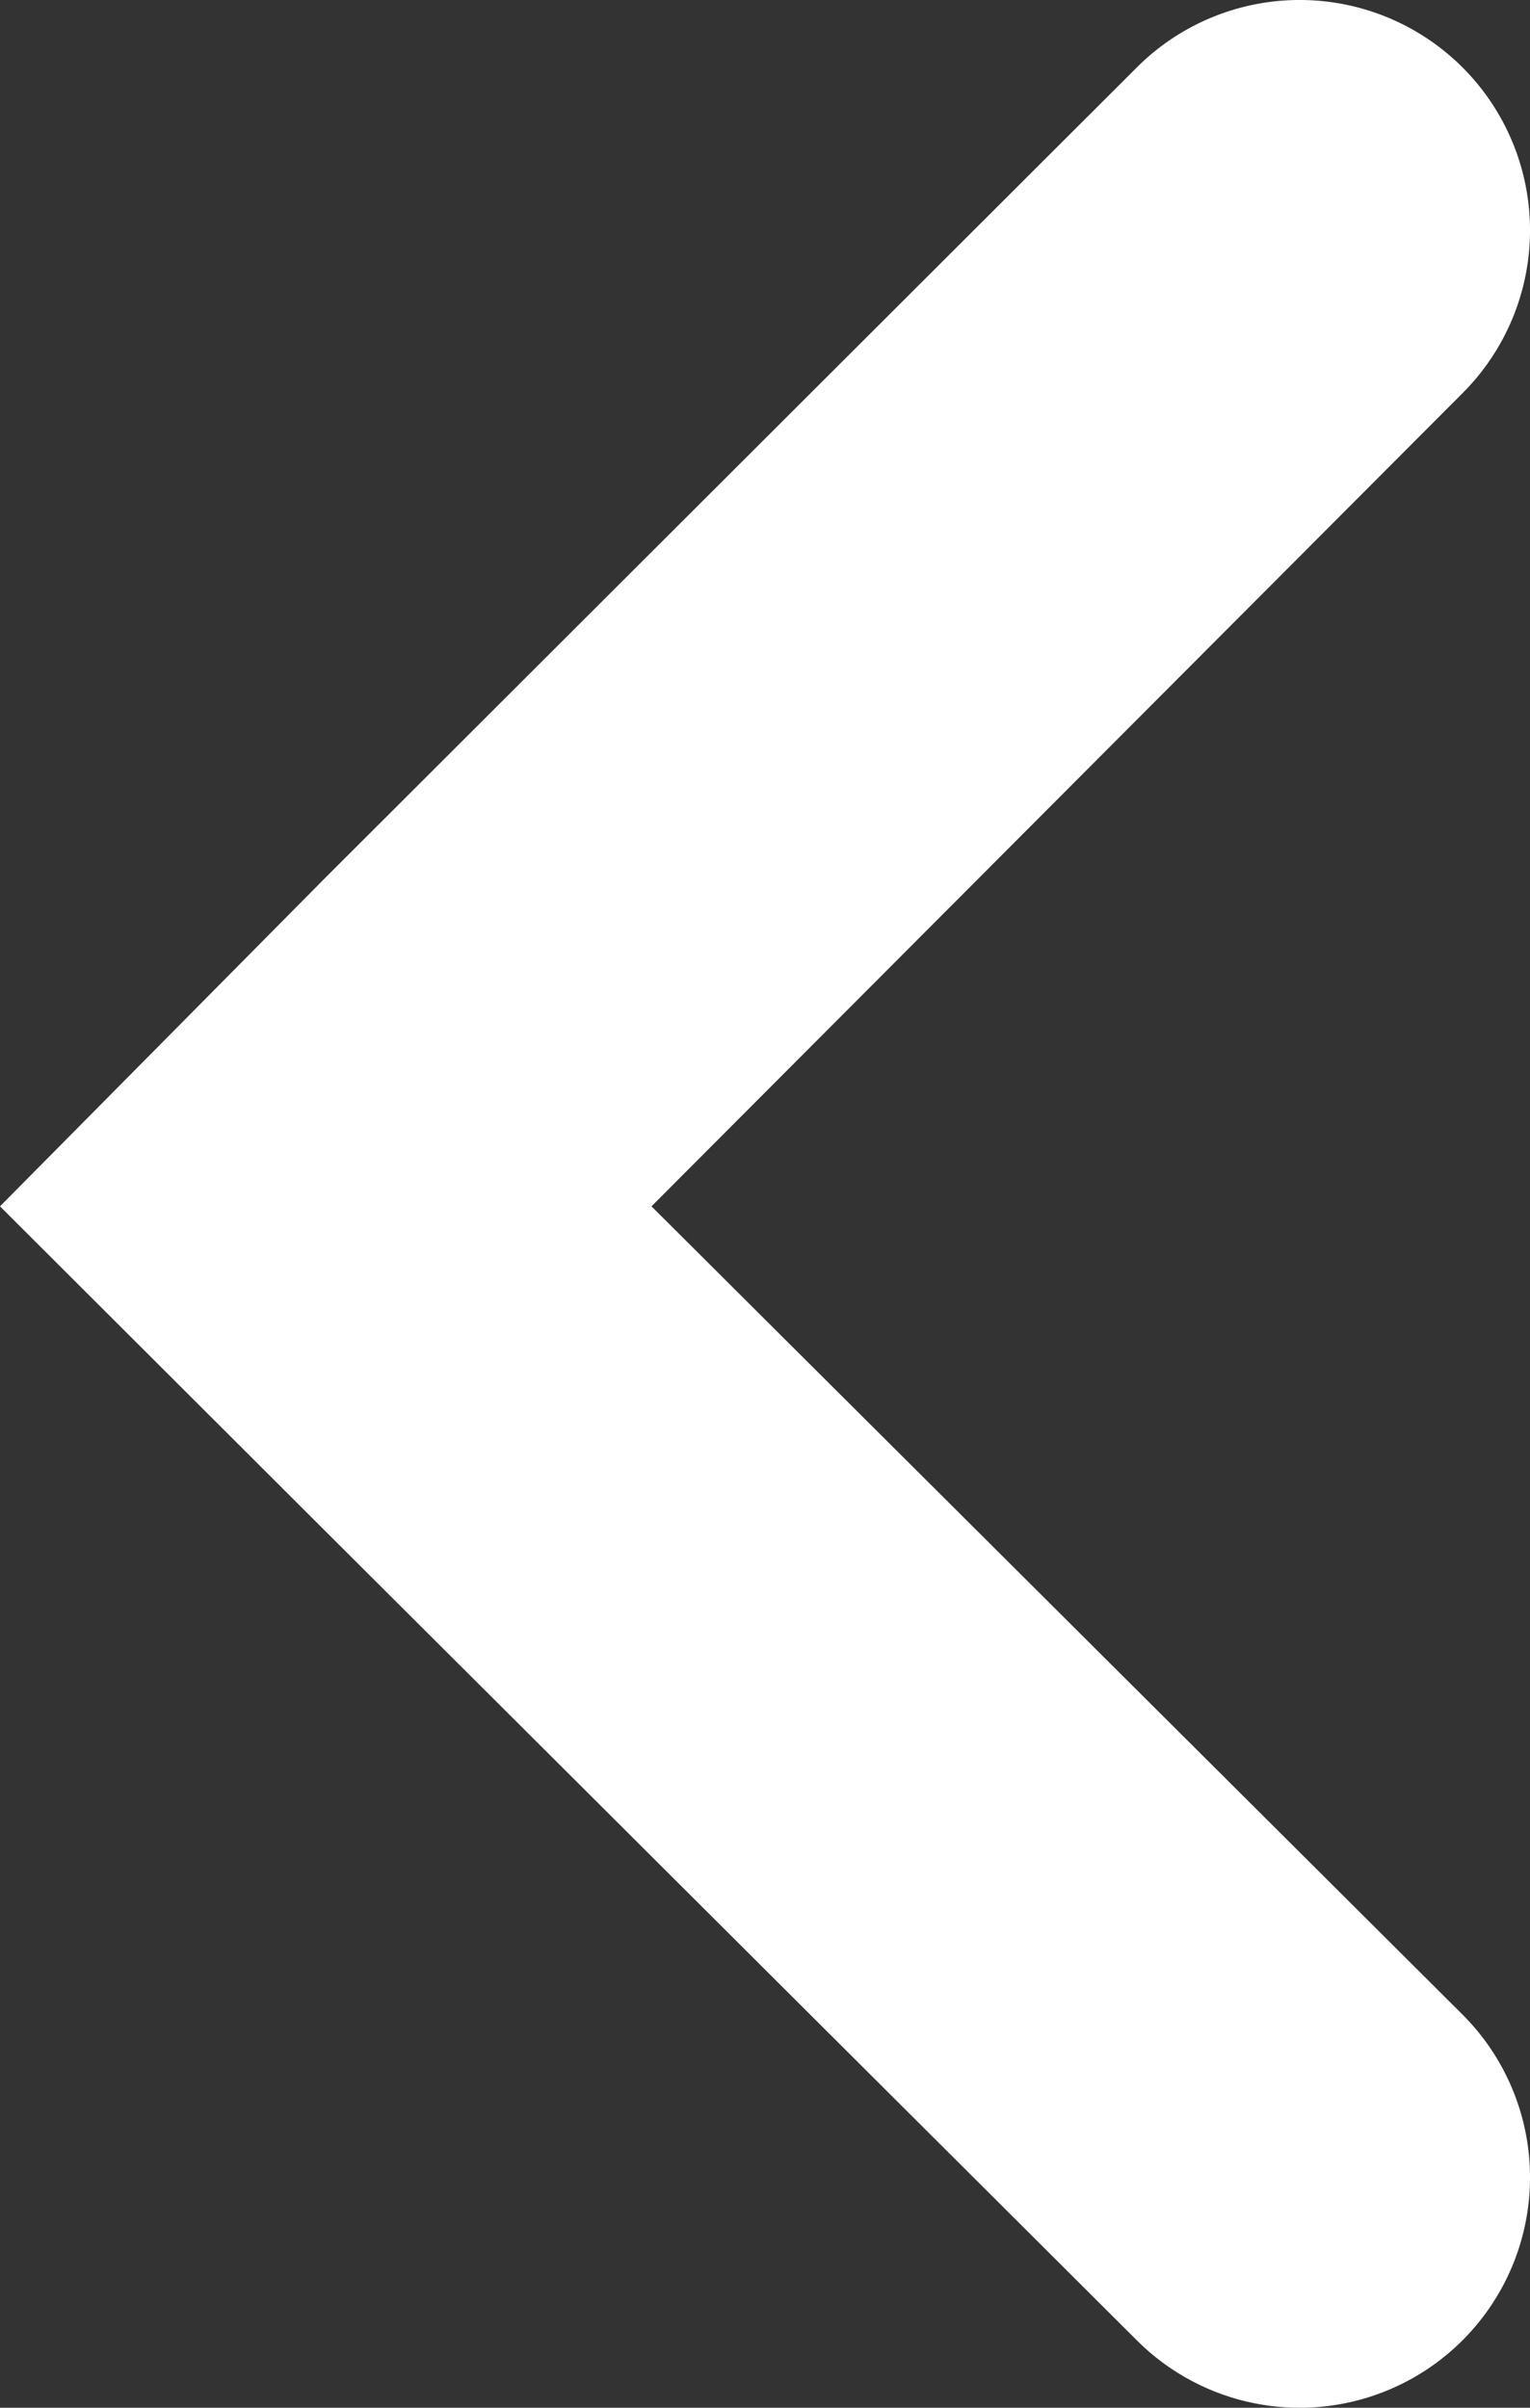
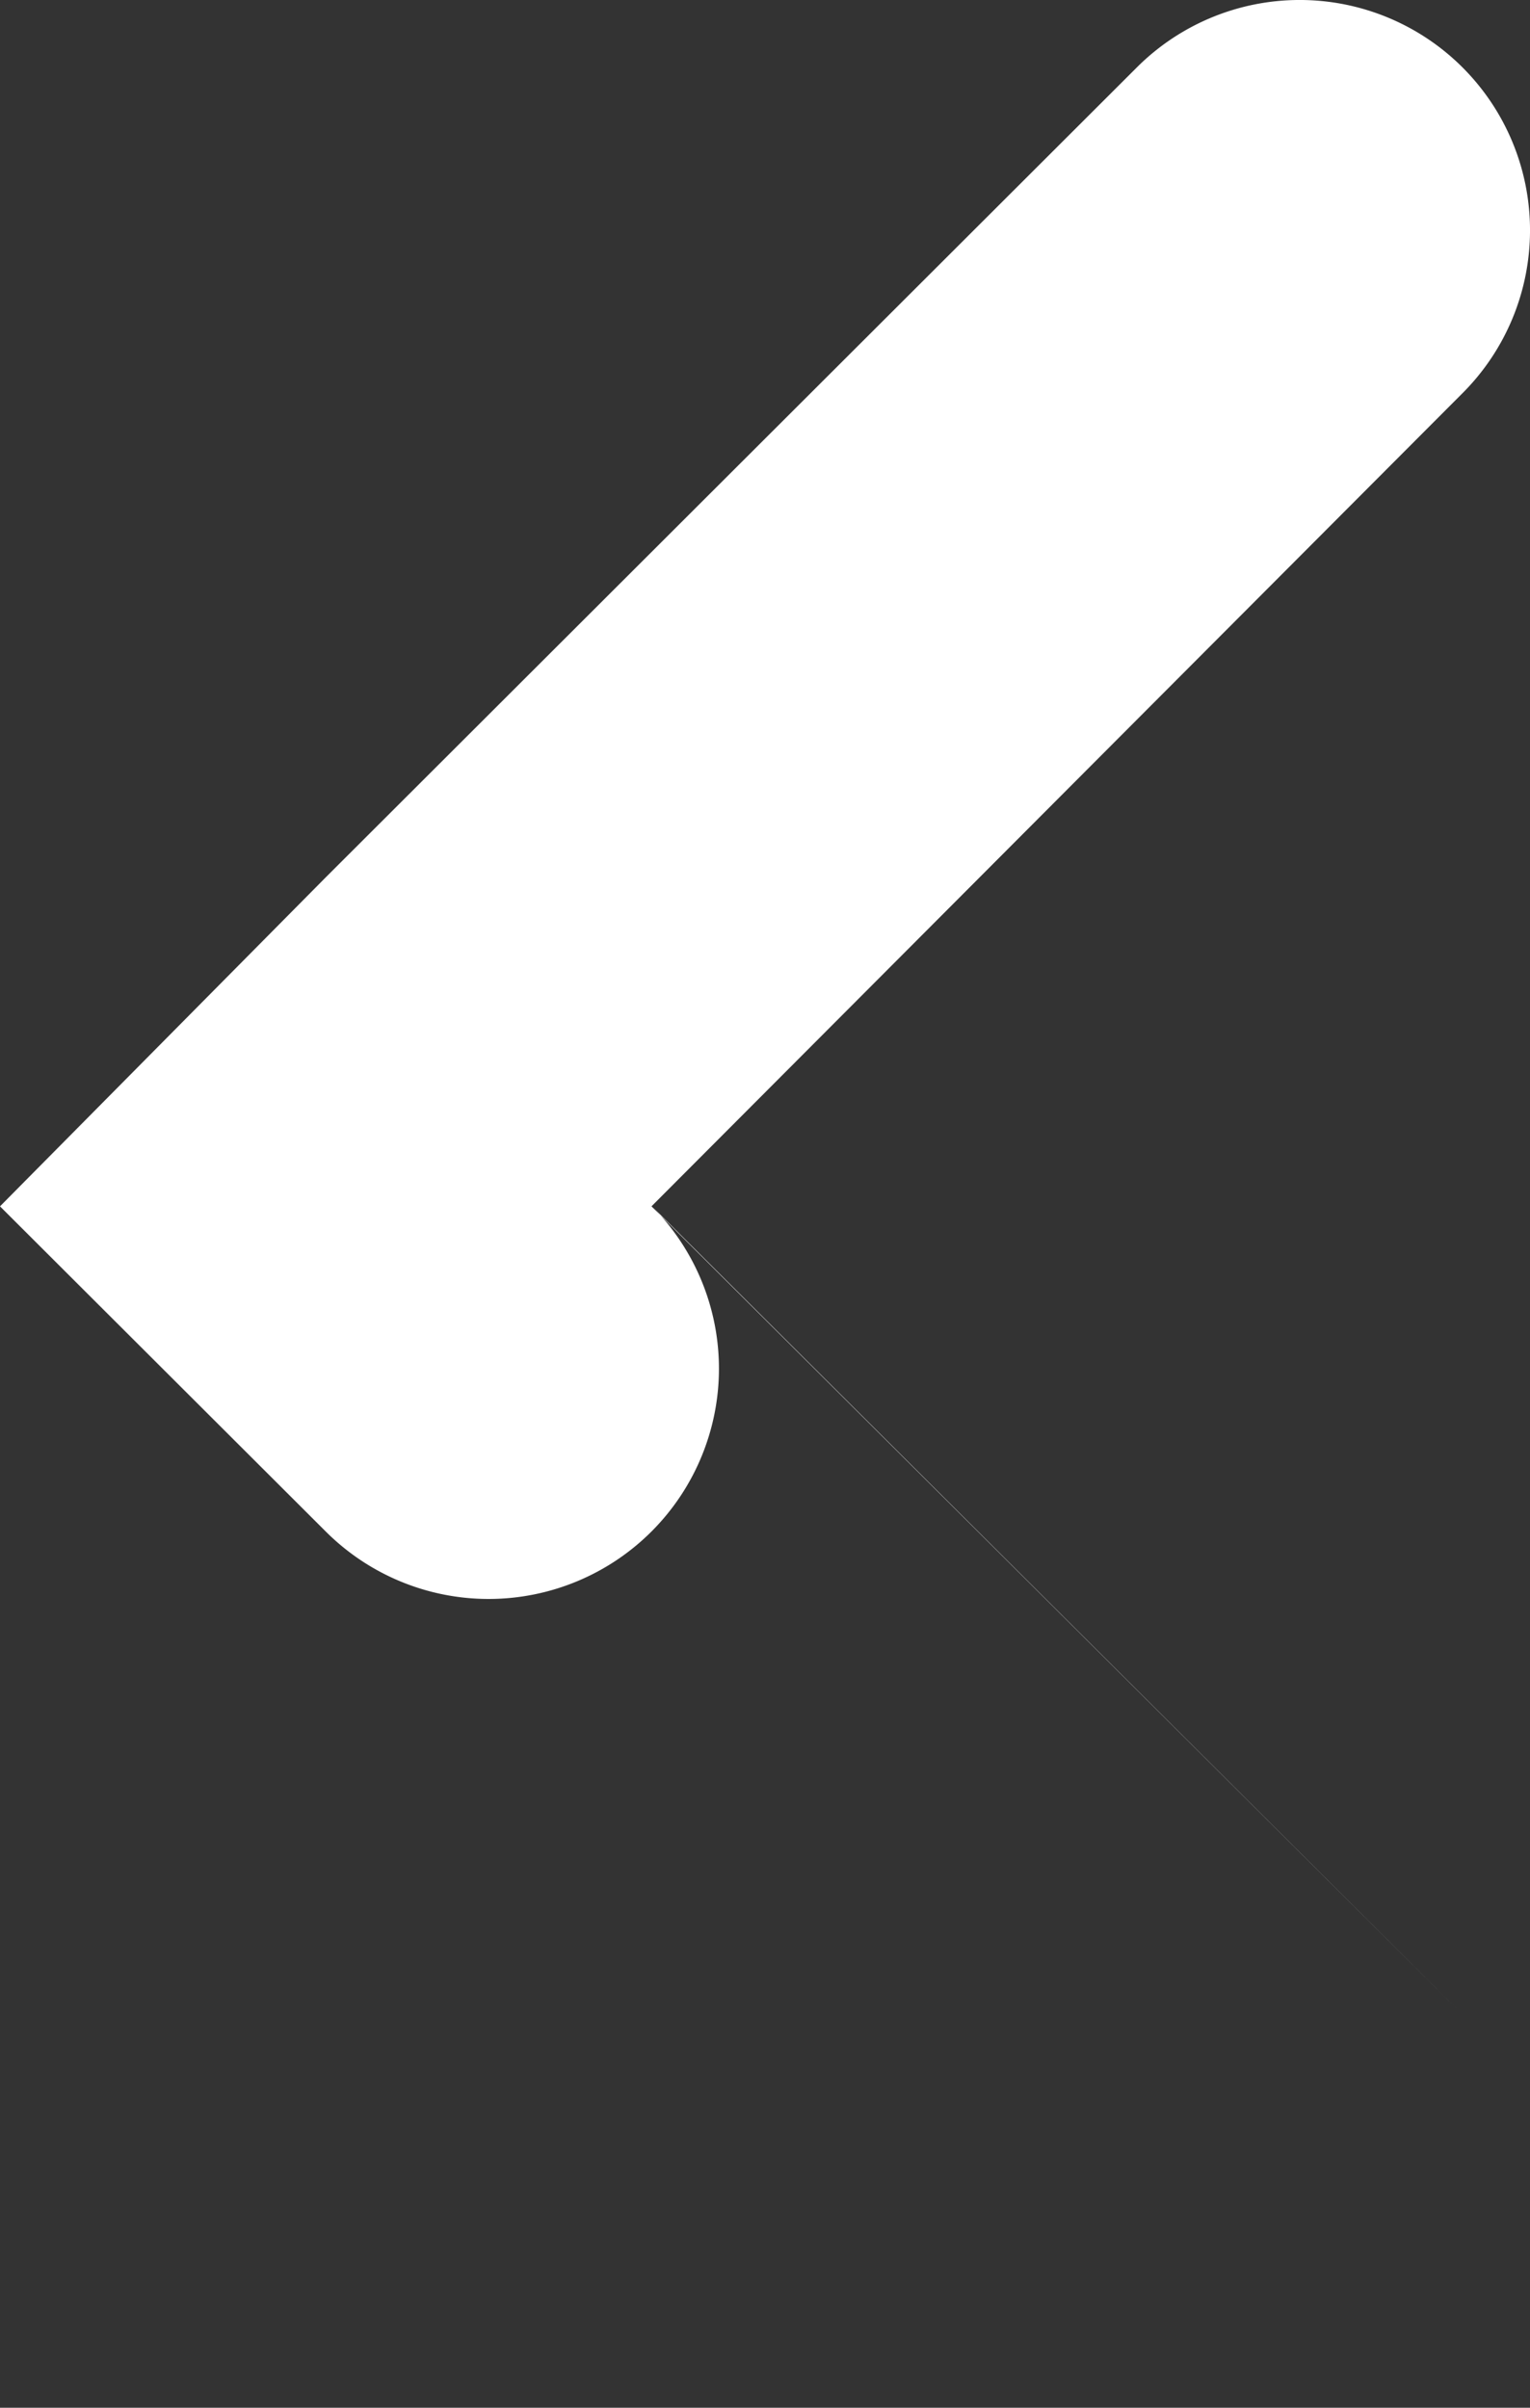
<svg xmlns="http://www.w3.org/2000/svg" id="Layer_1" data-name="Layer 1" viewBox="0 0 27.9 43.91">
  <rect x="0" y="0" width="27.9" height="43.91" fill="#333333" stroke="none" />
  <defs>
    <style>.cls-1{fill:#fff;}</style>
  </defs>
  <title>arrow-left-white</title>
-   <path class="cls-1" d="M26.67,36.74,11.88,22,26.67,7.17a4.2,4.2,0,1,0-5.94-5.94L5.94,16,0,22l5.94,5.93L20.73,42.68a4.2,4.2,0,1,0,5.94-5.94Z" transform="translate(0 0)" />
+   <path class="cls-1" d="M26.67,36.74,11.88,22,26.67,7.17a4.2,4.2,0,1,0-5.94-5.94L5.94,16,0,22l5.94,5.93a4.2,4.2,0,1,0,5.94-5.94Z" transform="translate(0 0)" />
</svg>